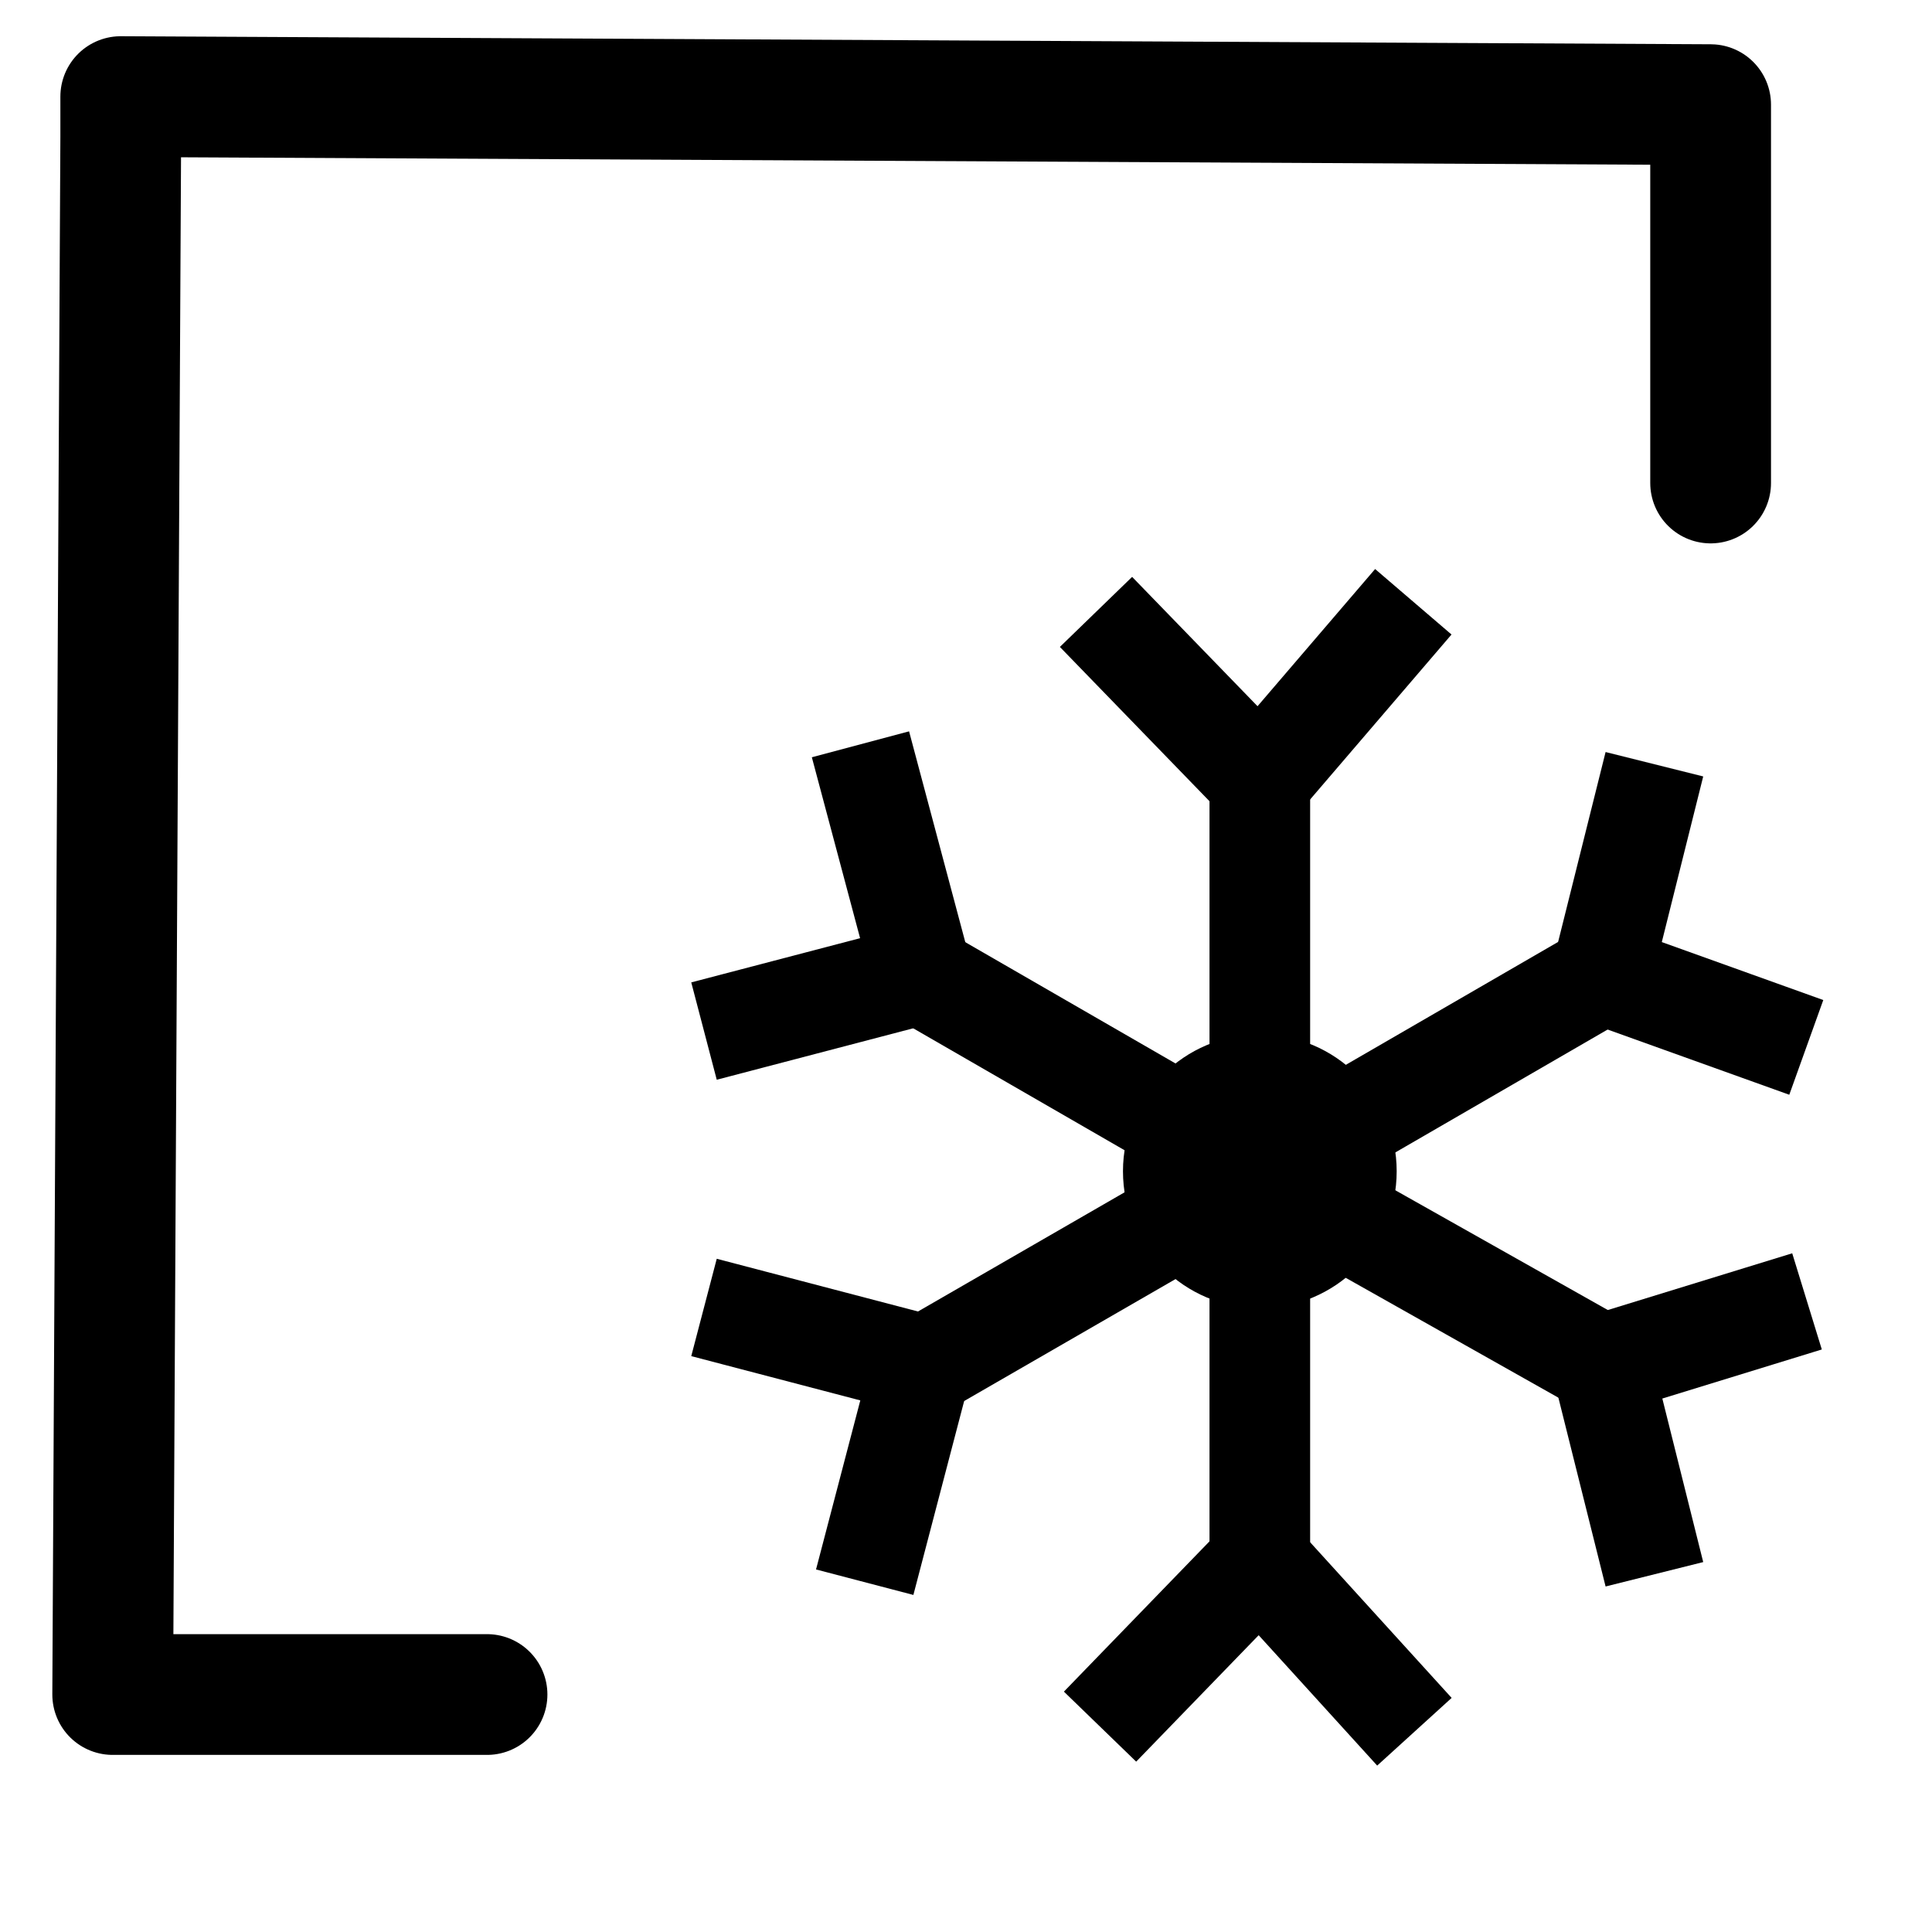
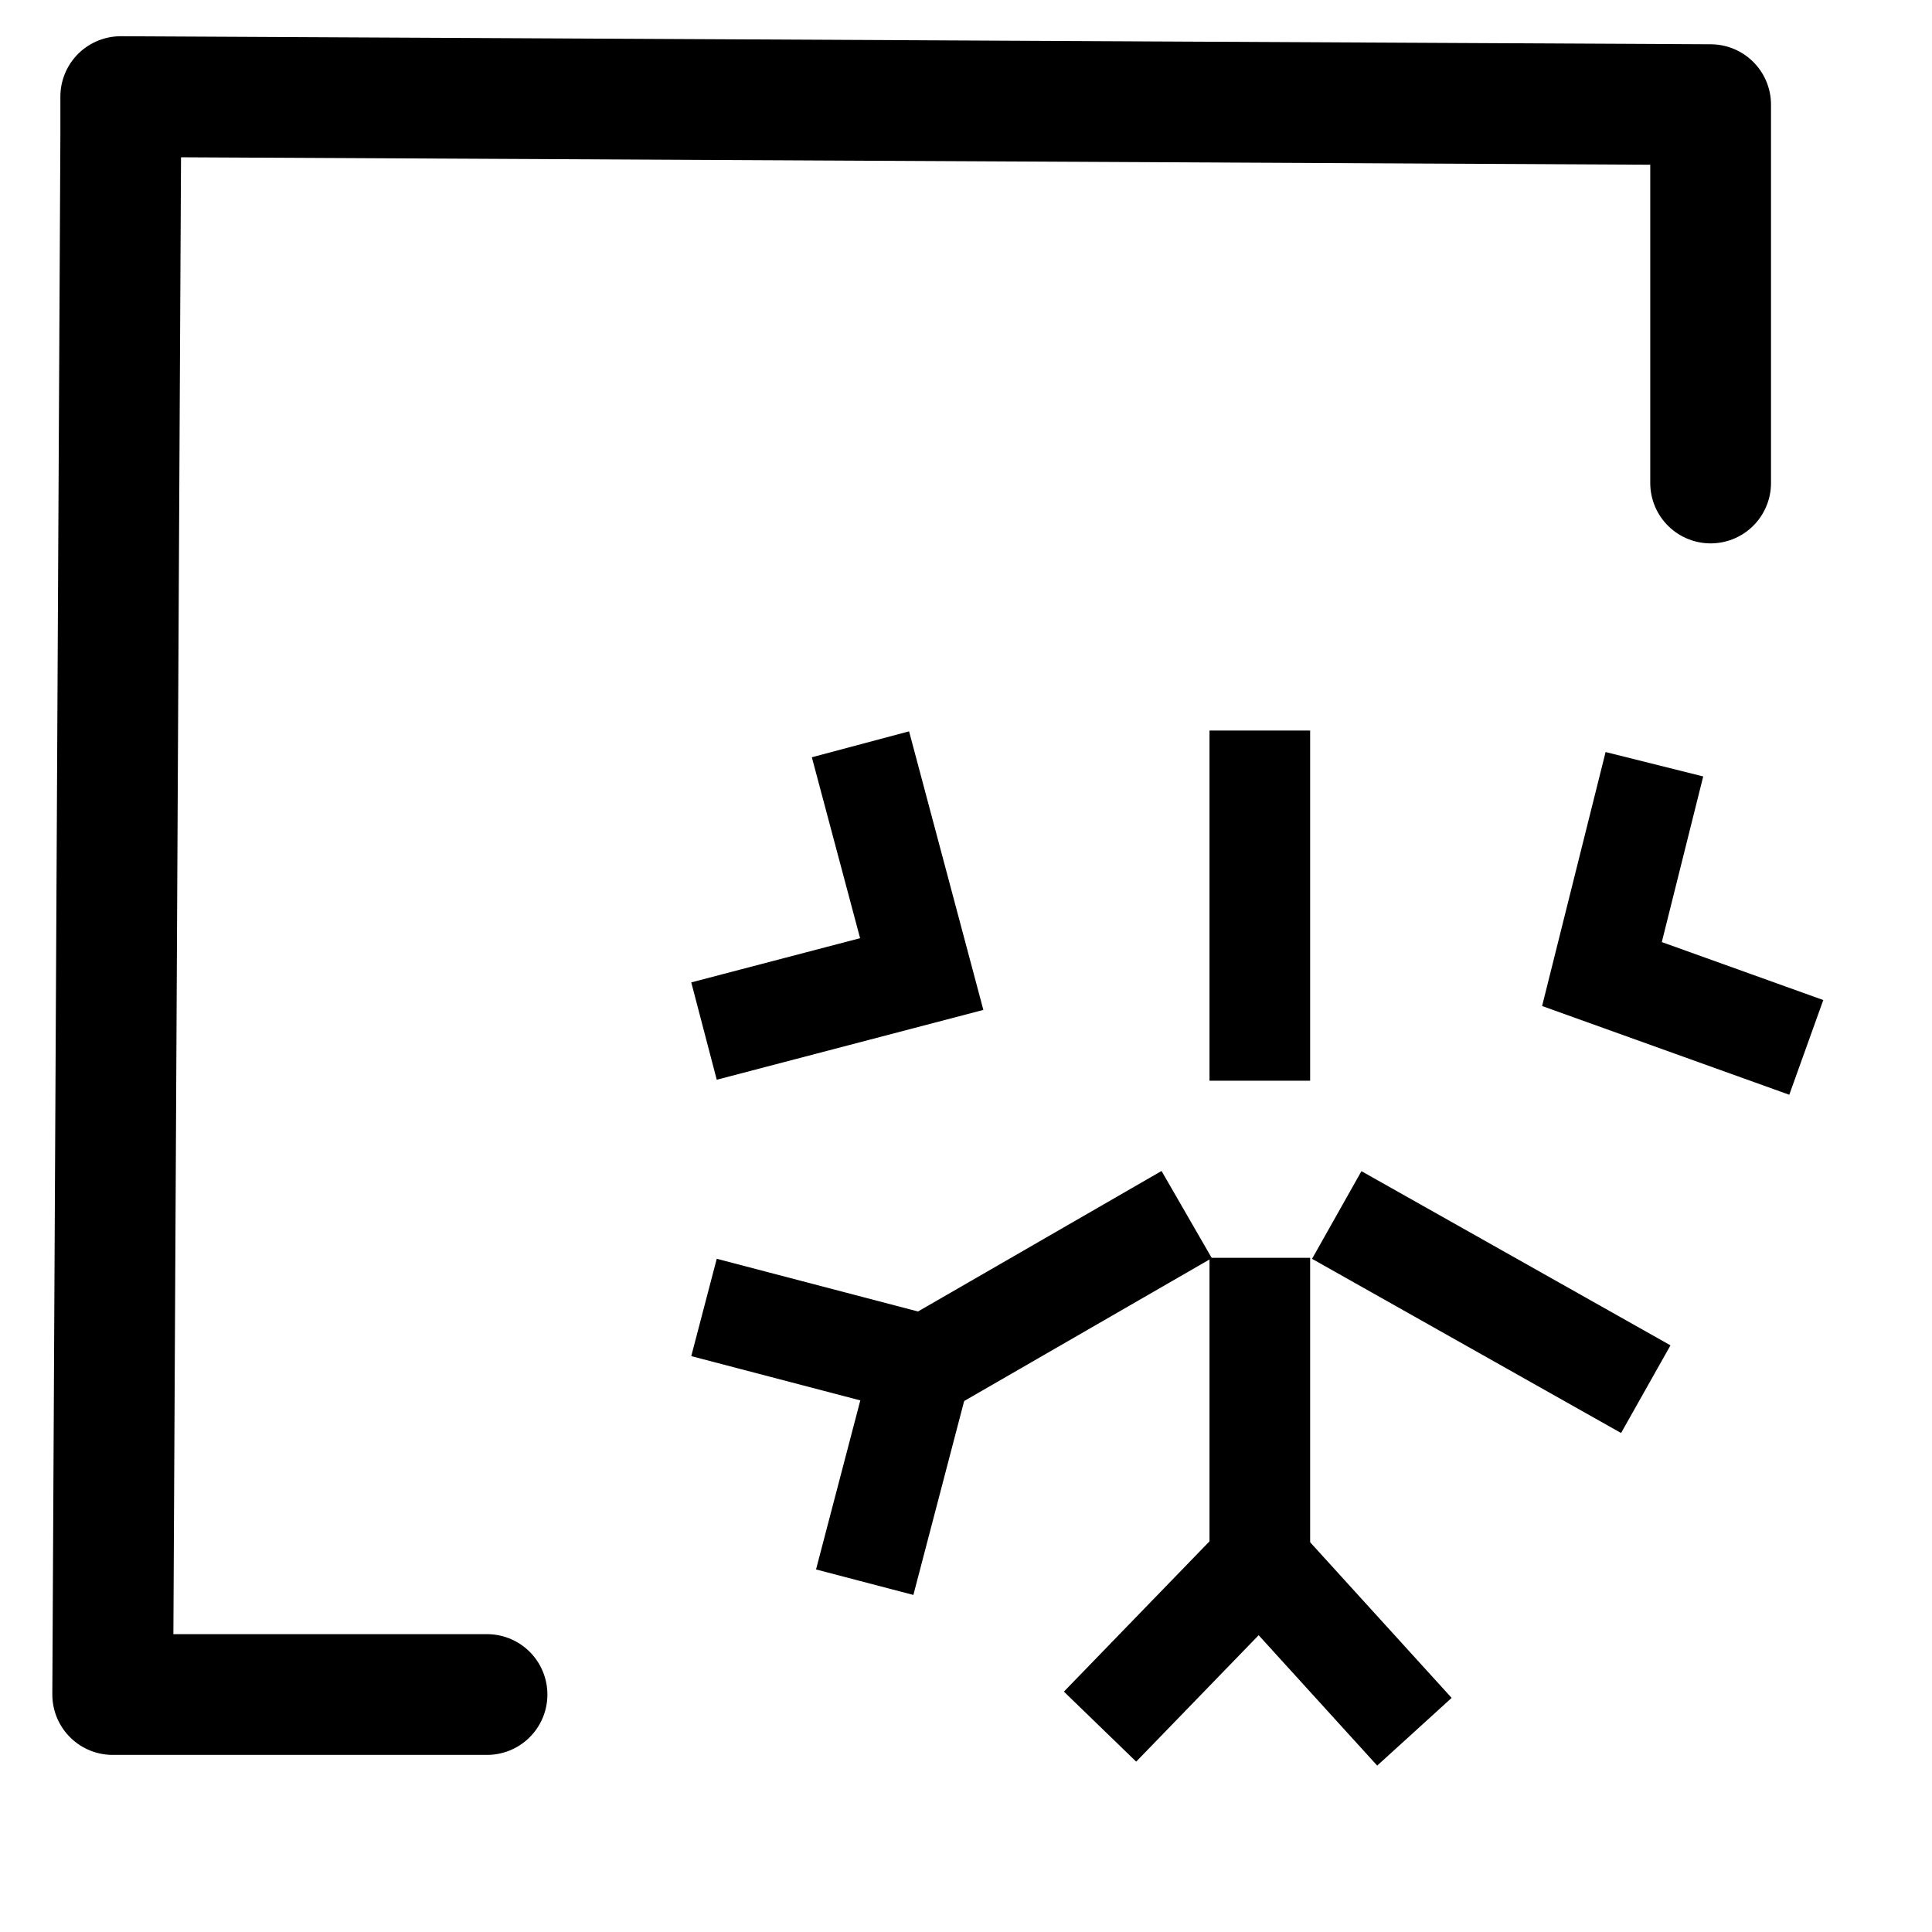
<svg xmlns="http://www.w3.org/2000/svg" id="Layer_1" data-name="Layer 1" height="48" width="48" viewBox="0 0 48 48">
  <defs>
    <style>.cls-1,.cls-2{fill:none;stroke:#000000;}.cls-1{stroke-linecap:round;stroke-linejoin:round;stroke-width:3px;}.cls-2{stroke-linecap:square;stroke-miterlimit:10;stroke-width:2.5px;}.cls-3{fill:#000000;}</style>
  </defs>
  <polyline class="cls-1" points="12.1 42.1 2.8 42.1 3 3.4 3 2.4 42.5 2.6 42.5 12" />
  <line class="cls-2" x1="31.3" y1="32.5" x2="31.3" y2="38.8" />
  <line class="cls-2" x1="31.3" y1="19.4" x2="31.3" y2="25.6" />
  <line class="cls-2" x1="34.3" y1="30.8" x2="39.8" y2="33.9" />
-   <line class="cls-2" x1="23.2" y1="24.4" x2="28.4" y2="27.4" />
  <line class="cls-2" x1="28.4" y1="30.8" x2="23.2" y2="33.8" />
-   <line class="cls-2" x1="40" y1="24.1" x2="34.3" y2="27.4" />
-   <polyline class="cls-2" points="28.1 16.1 31.3 19.4 34.3 15.9" />
  <polyline class="cls-2" points="18.7 25.3 22.9 24.2 21.7 19.7" />
  <polyline class="cls-2" points="21.8 38.1 22.9 33.9 18.7 32.8" />
  <polyline class="cls-2" points="34.3 42.1 31.3 38.8 28.2 42" />
-   <polyline class="cls-2" points="43.7 32.7 39.8 33.9 40.8 37.9" />
  <polyline class="cls-2" points="40.8 20.2 39.8 24.2 43.7 25.6" />
-   <circle class="cls-3" cx="31.3" cy="29.1" r="3.4" />
</svg>